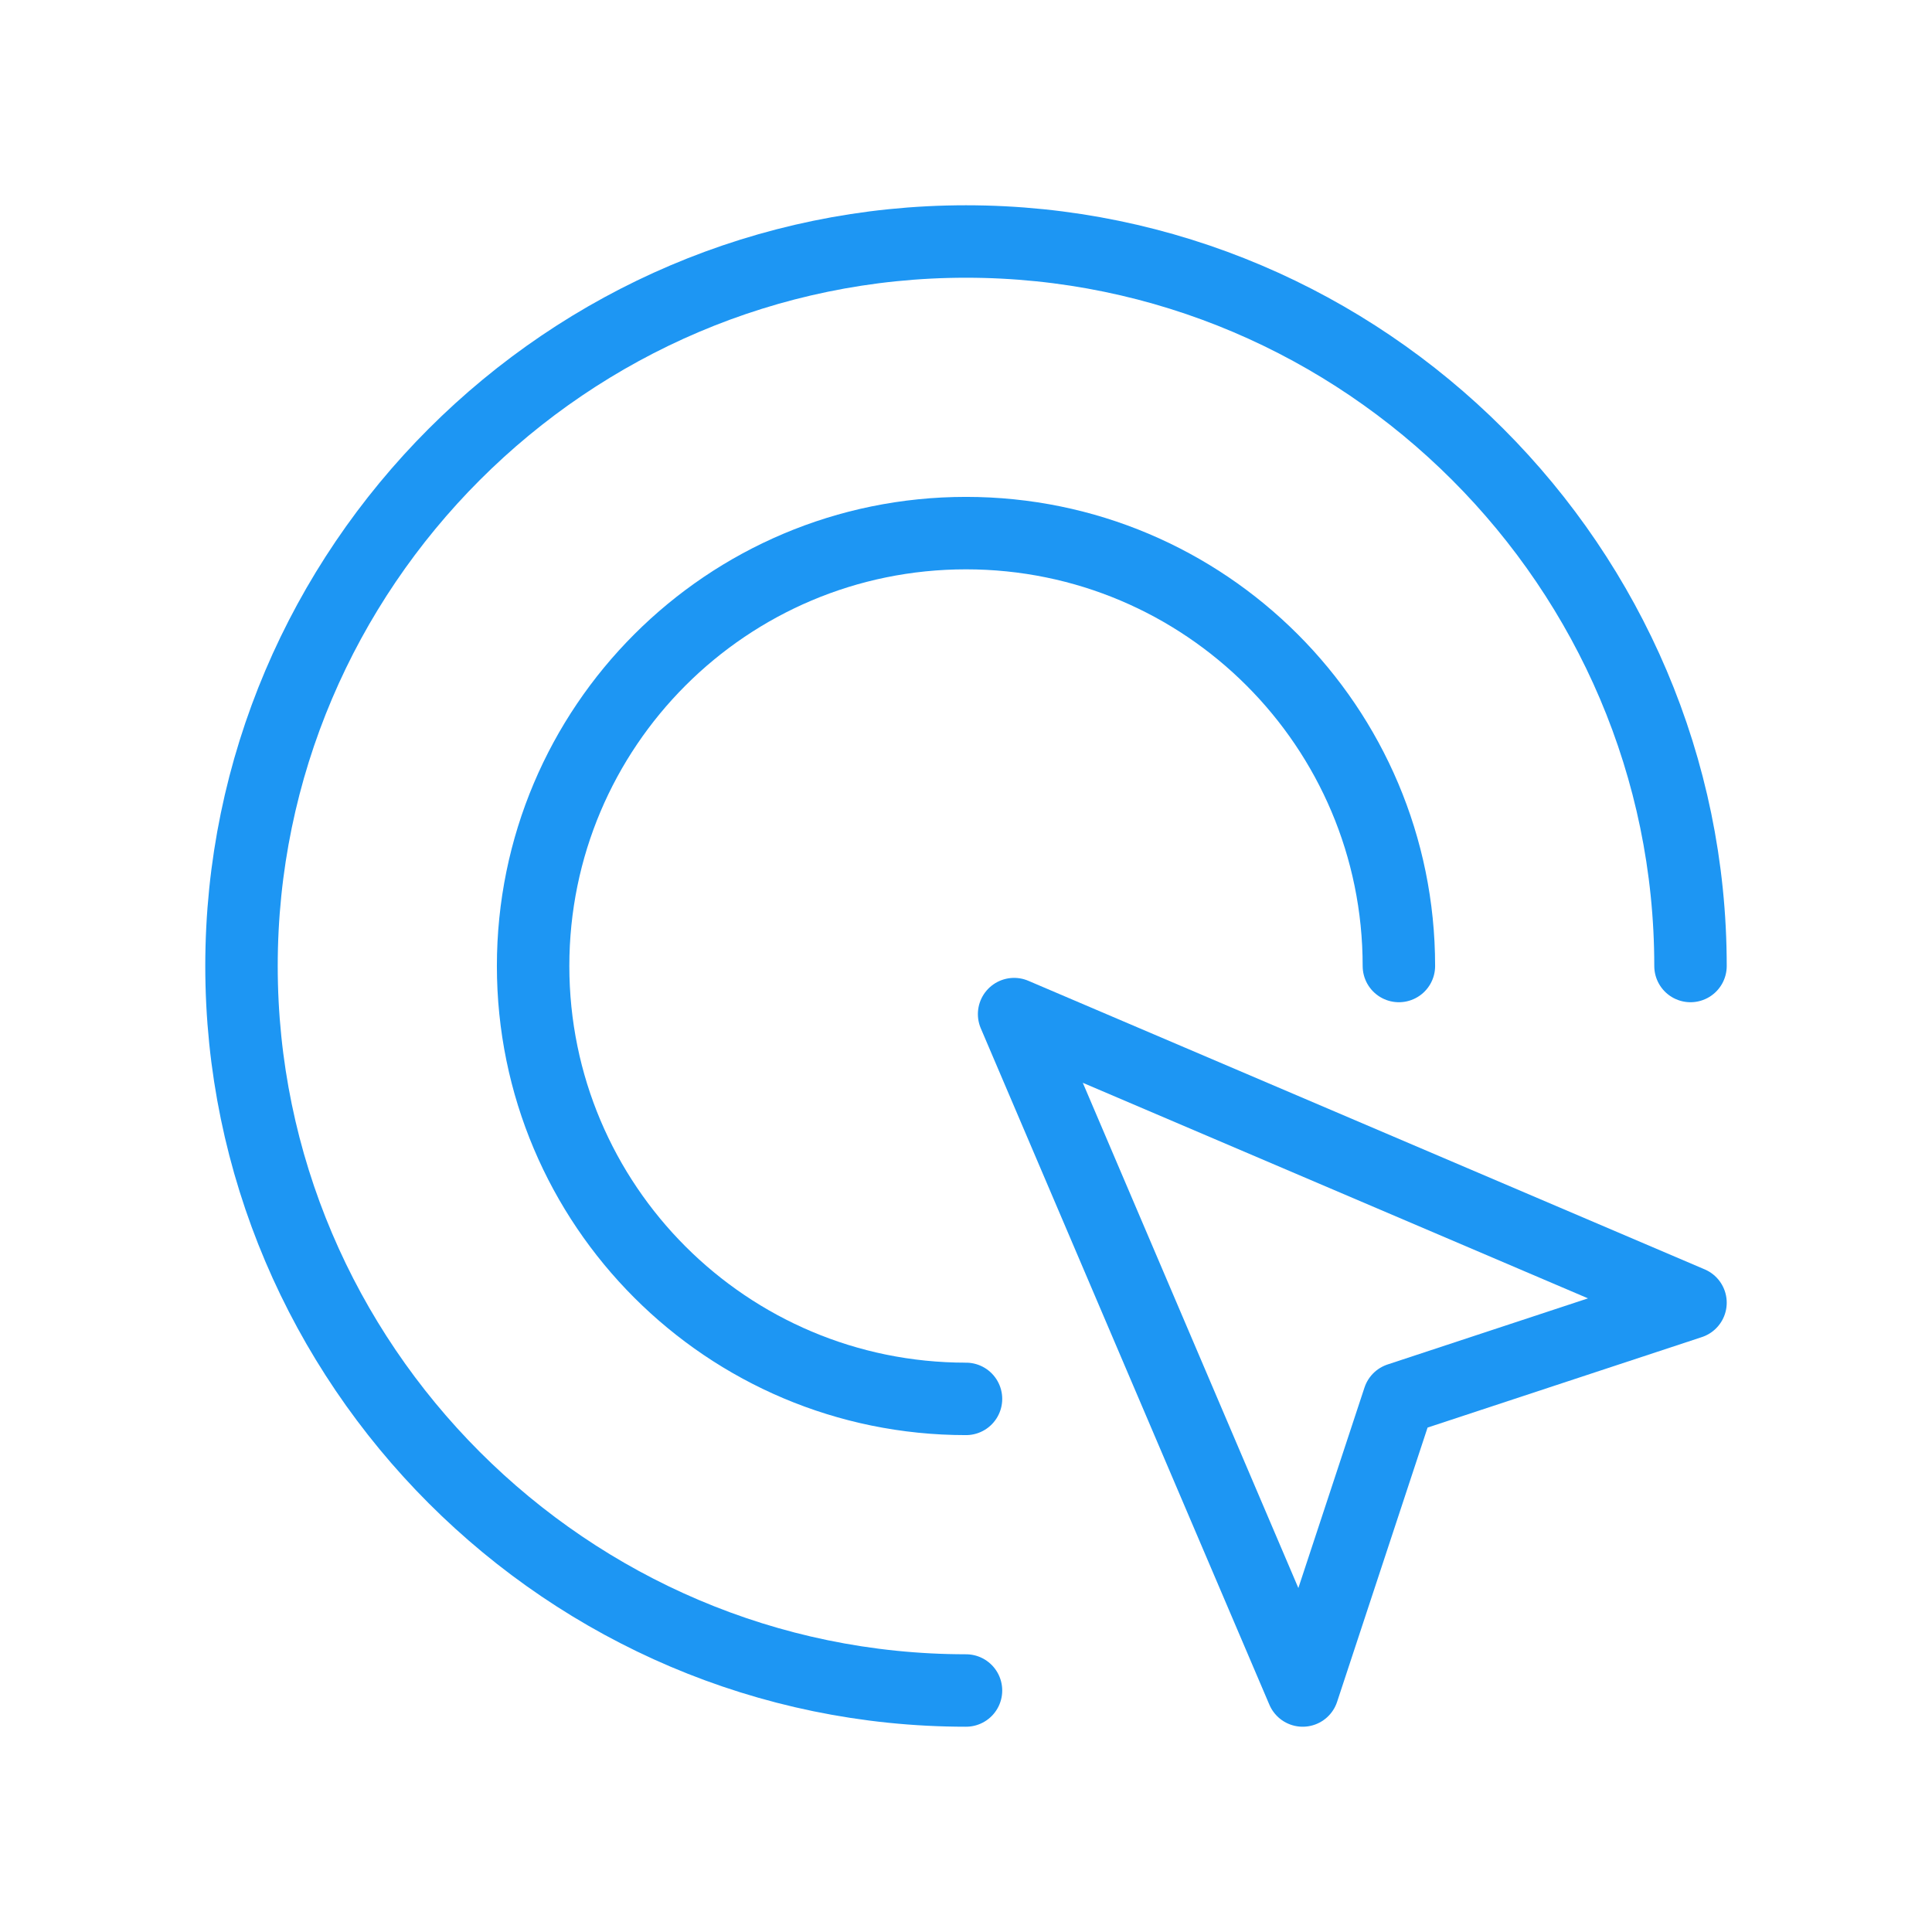
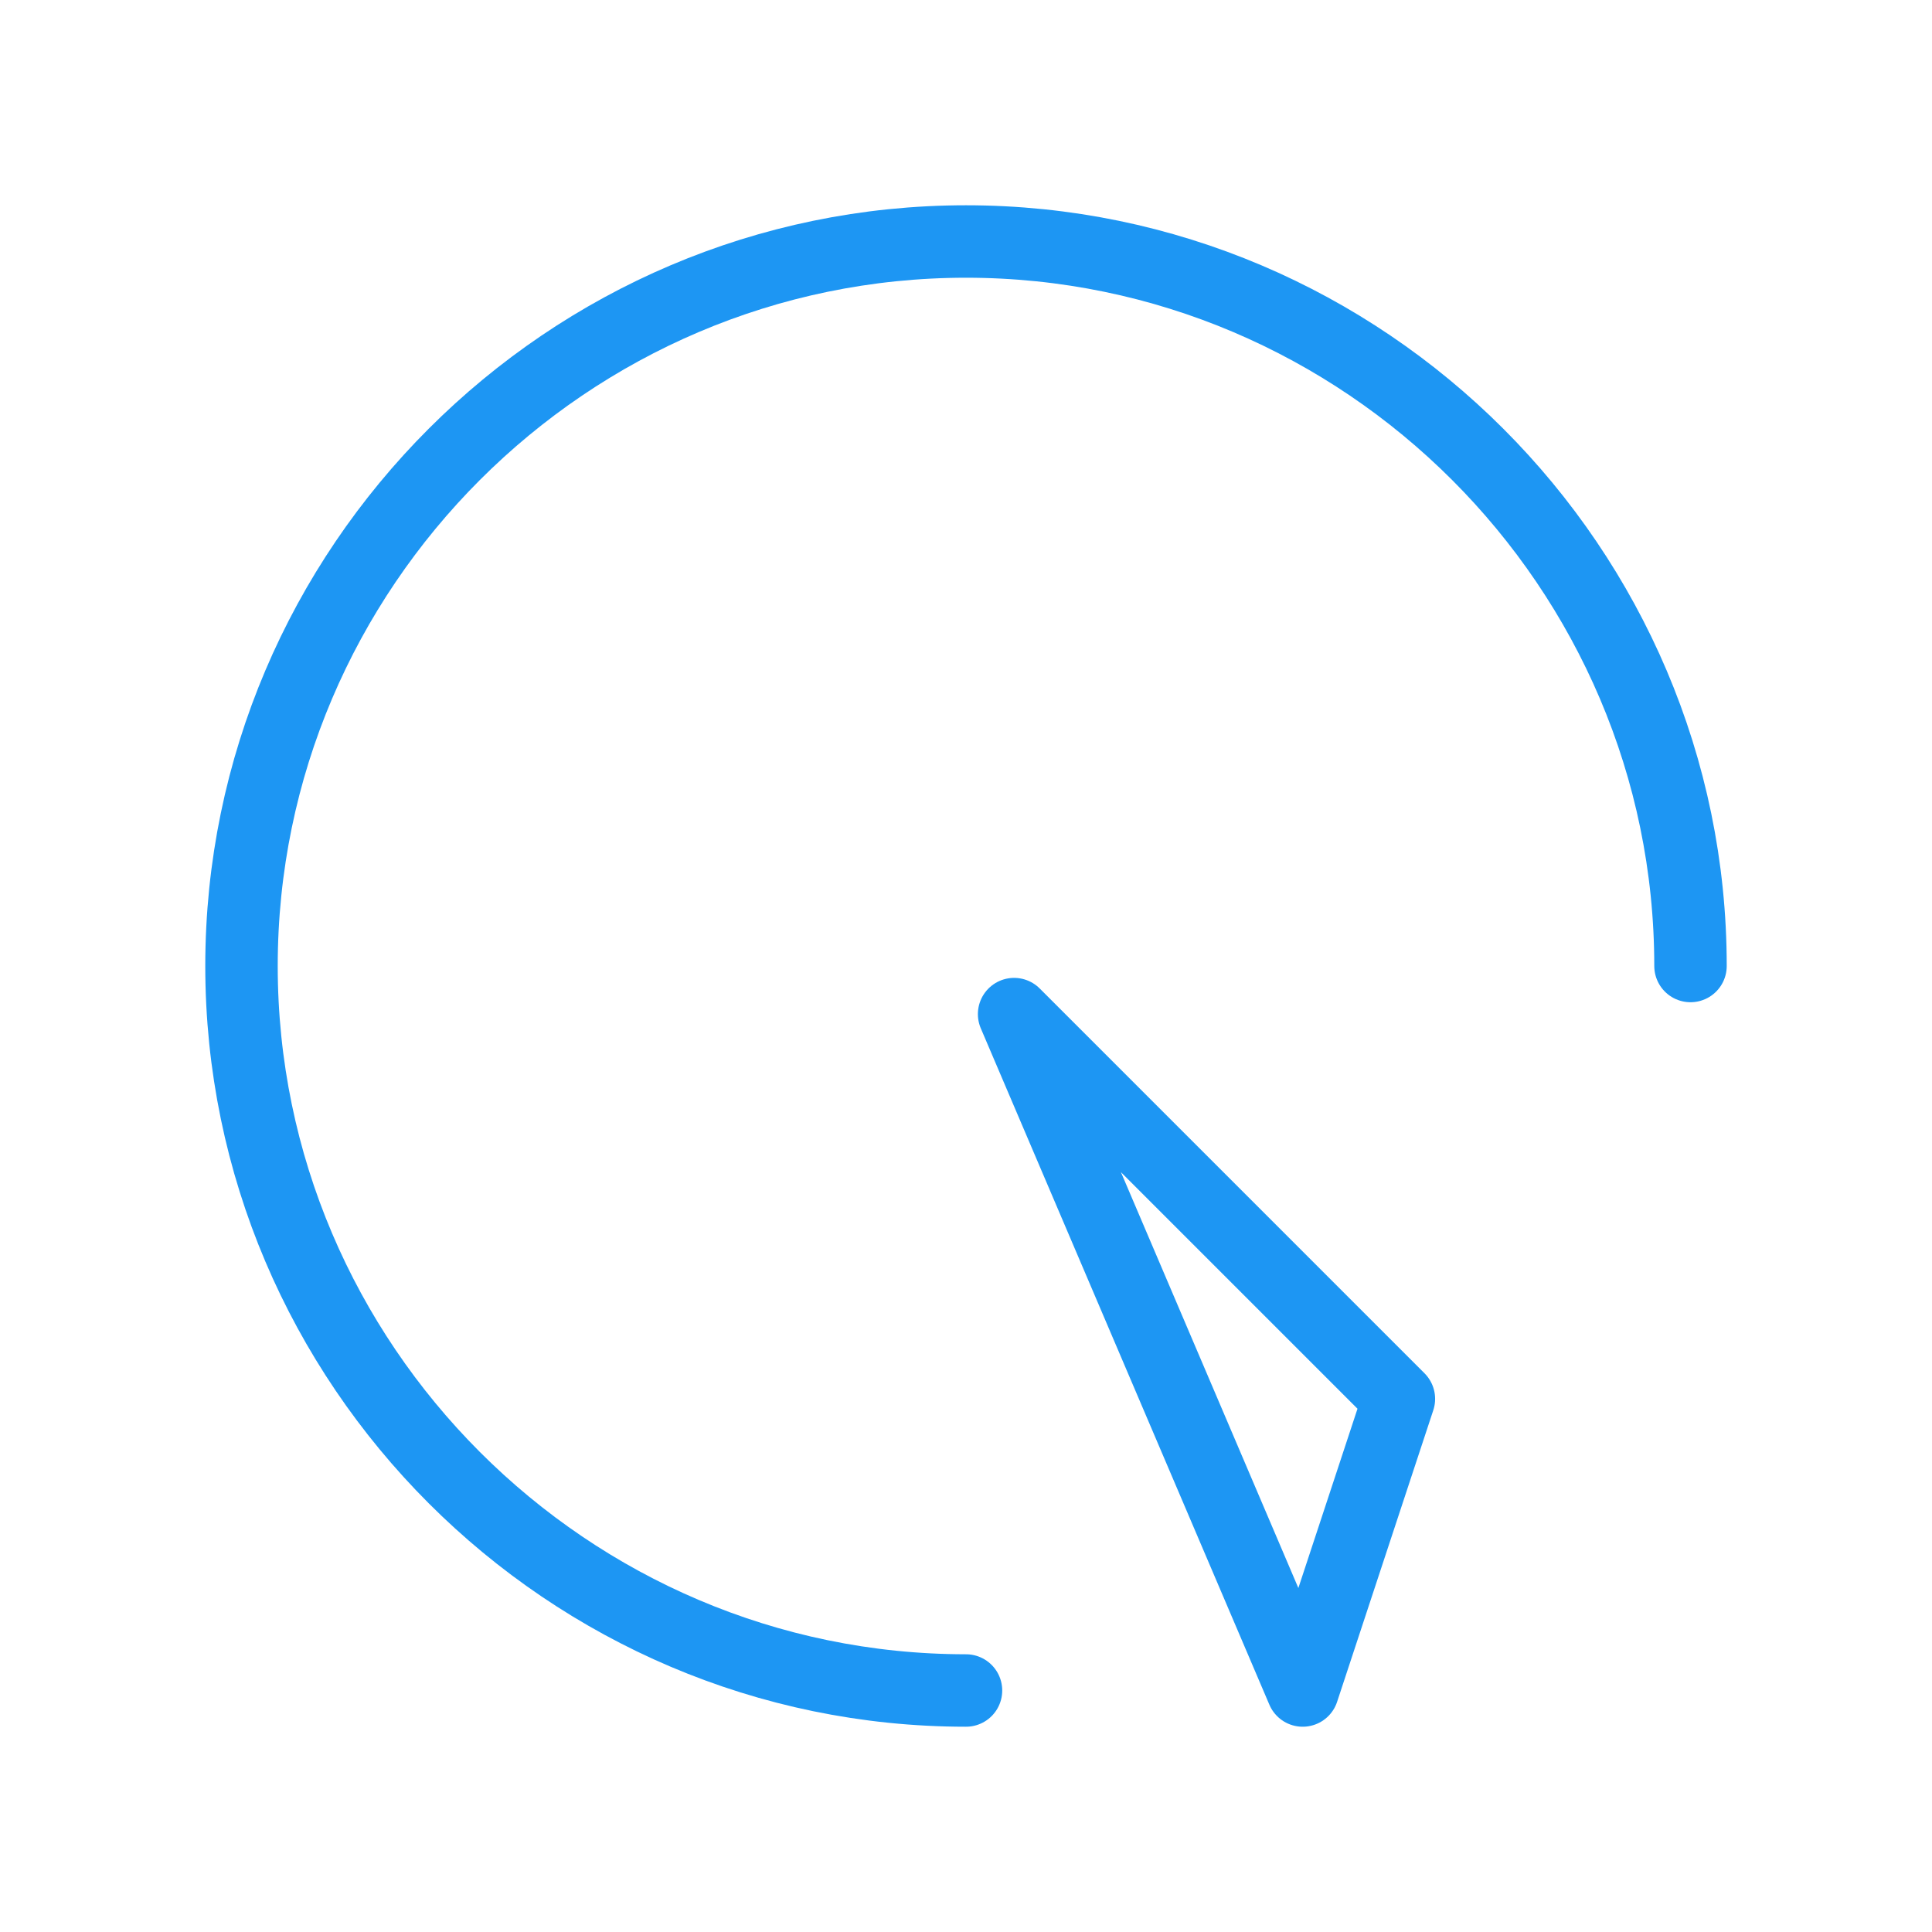
<svg xmlns="http://www.w3.org/2000/svg" width="80" height="80" viewBox="0 0 80 80" fill="none">
-   <path d="M57.925 57.925L70 53.942L41.992 41.992L53.942 70L57.925 57.925Z" stroke="#1D96F3" stroke-width="3" stroke-miterlimit="10" stroke-linecap="round" stroke-linejoin="round" />
-   <path d="M40 57.925C30.1 57.925 22.075 49.9 22.075 40C22.075 30.1 30.1 22.075 40 22.075C49.9 22.075 57.925 30.1 57.925 40" stroke="#1D96F3" stroke-width="3" stroke-miterlimit="10" stroke-linecap="round" stroke-linejoin="round" />
+   <path d="M57.925 57.925L41.992 41.992L53.942 70L57.925 57.925Z" stroke="#1D96F3" stroke-width="3" stroke-miterlimit="10" stroke-linecap="round" stroke-linejoin="round" />
  <path d="M40 70C23.5 70 10 56.5 10 40C10 23.5 23.5 10 40 10C56.5 10 70 23.5 70 40" stroke="#1D96F3" stroke-width="3" stroke-miterlimit="10" stroke-linecap="round" stroke-linejoin="round" />
</svg>